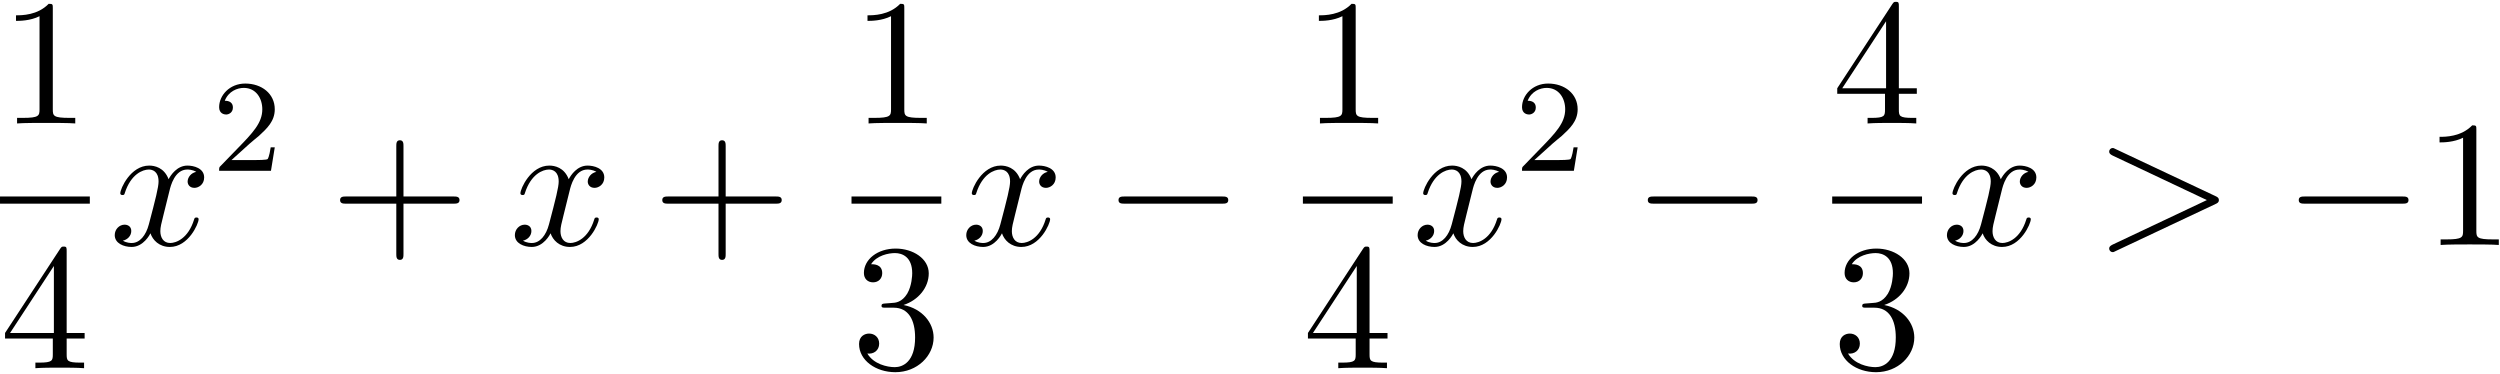
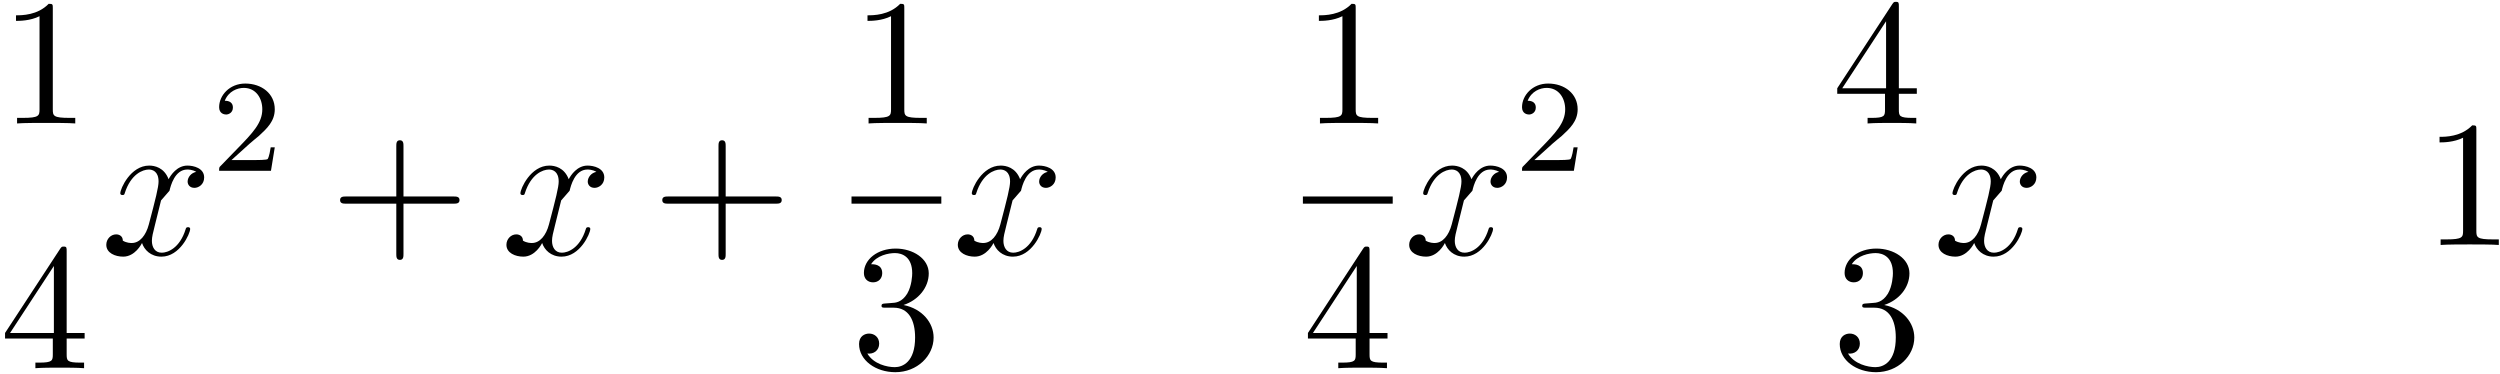
<svg xmlns="http://www.w3.org/2000/svg" xmlns:xlink="http://www.w3.org/1999/xlink" width="254" height="38" viewBox="1873.215 1482.748 151.831 22.715">
  <defs>
-     <path id="g0-0" d="m7.189-2.509c.185 0 .382 0 .382-.218s-.196-.218-.382-.218h-5.902c-.185 0-.382 0-.382 .218s.196 .218 .382 .218h5.902z" />
    <path id="g2-50" d="m2.248-1.626c.128-.12 .462-.383 .59-.494c.494-.454 .964-.893 .964-1.618c0-.948-.797-1.562-1.793-1.562c-.956 0-1.586 .725-1.586 1.435c0 .391 .311 .446 .422 .446c.167 0 .414-.12 .414-.422c0-.414-.399-.414-.494-.414c.231-.582 .765-.781 1.156-.781c.741 0 1.124 .63 1.124 1.299c0 .829-.582 1.435-1.522 2.399l-1.004 1.036c-.096 .088-.096 .104-.096 .303h3.148l.231-1.427h-.247c-.024 .159-.088 .558-.183 .709c-.048 .064-.654 .064-.781 .064h-1.419l1.076-.972z" />
    <path id="g3-43" d="m4.462-2.509h3.044c.153 0 .36 0 .36-.218s-.207-.218-.36-.218h-3.044v-3.055c0-.153 0-.36-.218-.36s-.218 .207-.218 .36v3.055h-3.055c-.153 0-.36 0-.36 .218s.207 .218 .36 .218h3.055v3.055c0 .153 0 .36 .218 .36s.218-.207 .218-.36v-3.055z" />
    <path id="g3-49" d="m3.207-6.982c0-.262 0-.284-.251-.284c-.676 .698-1.636 .698-1.985 .698v.338c.218 0 .862 0 1.429-.284v5.651c0 .393-.033 .524-1.015 .524h-.349v.338c.382-.033 1.331-.033 1.767-.033s1.385 0 1.767 .033v-.338h-.349c-.982 0-1.015-.12-1.015-.524v-6.12z" />
    <path id="g3-51" d="m3.164-3.84c.895-.295 1.527-1.058 1.527-1.92c0-.895-.96-1.505-2.007-1.505c-1.102 0-1.931 .655-1.931 1.484c0 .36 .24 .567 .556 .567c.338 0 .556-.24 .556-.556c0-.545-.513-.545-.676-.545c.338-.535 1.058-.676 1.451-.676c.447 0 1.047 .24 1.047 1.222c0 .131-.022 .764-.305 1.244c-.327 .524-.698 .556-.971 .567c-.087 .011-.349 .033-.425 .033c-.087 .011-.164 .022-.164 .131c0 .12 .076 .12 .262 .12h.48c.895 0 1.298 .742 1.298 1.811c0 1.484-.753 1.8-1.233 1.8c-.469 0-1.287-.185-1.669-.829c.382 .055 .72-.185 .72-.6c0-.393-.295-.611-.611-.611c-.262 0-.611 .153-.611 .633c0 .993 1.015 1.713 2.204 1.713c1.331 0 2.324-.993 2.324-2.105c0-.895-.687-1.745-1.822-1.975z" />
    <path id="g3-52" d="m3.207-1.8v.949c0 .393-.022 .513-.829 .513h-.229v.338c.447-.033 1.015-.033 1.473-.033s1.036 0 1.484 .033v-.338h-.229c-.807 0-.829-.12-.829-.513v-.949h1.091v-.338h-1.091v-4.964c0-.218 0-.284-.175-.284c-.098 0-.131 0-.218 .131l-3.349 5.116v.338h2.902zm.065-.338h-2.662l2.662-4.069v4.069z" />
-     <path id="g1-62" d="m7.364-2.487c.12-.055 .207-.109 .207-.24s-.087-.185-.207-.24l-6.044-2.847c-.142-.076-.164-.076-.196-.076c-.12 0-.218 .098-.218 .218c0 .098 .055 .164 .207 .24l5.727 2.705l-5.727 2.705c-.153 .076-.207 .142-.207 .24c0 .12 .098 .218 .218 .218c.033 0 .055 0 .196-.076l6.044-2.847z" />
-     <path id="g1-120" d="m3.644-3.295c.065-.284 .316-1.287 1.08-1.287c.055 0 .316 0 .545 .142c-.305 .055-.524 .327-.524 .589c0 .175 .12 .382 .415 .382c.24 0 .589-.196 .589-.633c0-.567-.644-.72-1.015-.72c-.633 0-1.015 .578-1.145 .829c-.273-.72-.862-.829-1.178-.829c-1.135 0-1.756 1.407-1.756 1.68c0 .109 .109 .109 .131 .109c.087 0 .12-.022 .142-.12c.371-1.156 1.091-1.429 1.462-1.429c.207 0 .589 .098 .589 .731c0 .338-.185 1.069-.589 2.596c-.175 .676-.556 1.135-1.036 1.135c-.065 0-.316 0-.545-.142c.273-.055 .513-.284 .513-.589c0-.295-.24-.382-.404-.382c-.327 0-.6 .284-.6 .633c0 .502 .545 .72 1.025 .72c.72 0 1.113-.764 1.145-.829c.131 .404 .524 .829 1.178 .829c1.124 0 1.745-1.407 1.745-1.68c0-.109-.098-.109-.131-.109c-.098 0-.12 .044-.142 .12c-.36 1.167-1.102 1.429-1.451 1.429c-.425 0-.6-.349-.6-.72c0-.24 .065-.48 .185-.96l.371-1.495z" />
+     <path id="g1-120" d="m3.644-3.295c.065-.284 .316-1.287 1.08-1.287c.055 0 .316 0 .545 .142c-.305 .055-.524 .327-.524 .589c0 .175 .12 .382 .415 .382c.24 0 .589-.196 .589-.633c0-.567-.644-.72-1.015-.72c-.633 0-1.015 .578-1.145 .829c-.273-.72-.862-.829-1.178-.829c-1.135 0-1.756 1.407-1.756 1.68c0 .109 .109 .109 .131 .109c.087 0 .12-.022 .142-.12c.371-1.156 1.091-1.429 1.462-1.429c.207 0 .589 .098 .589 .731c0 .338-.185 1.069-.589 2.596c-.175 .676-.556 1.135-1.036 1.135c-.065 0-.316 0-.545-.142c0-.295-.24-.382-.404-.382c-.327 0-.6 .284-.6 .633c0 .502 .545 .72 1.025 .72c.72 0 1.113-.764 1.145-.829c.131 .404 .524 .829 1.178 .829c1.124 0 1.745-1.407 1.745-1.68c0-.109-.098-.109-.131-.109c-.098 0-.12 .044-.142 .12c-.36 1.167-1.102 1.429-1.451 1.429c-.425 0-.6-.349-.6-.72c0-.24 .065-.48 .185-.96l.371-1.495z" />
  </defs>
  <g id="page1">
    <use x="1873.215" y="1490.246" xlink:href="#g3-49" />
-     <rect x="1873.215" y="1494.681" height=".436" width="5.455" />
    <use x="1873.215" y="1505.109" xlink:href="#g3-52" />
    <use x="1879.865" y="1497.626" xlink:href="#g1-120" />
    <use x="1886.1" y="1493.122" xlink:href="#g2-50" />
    <use x="1893.257" y="1497.626" xlink:href="#g3-43" />
    <use x="1904.166" y="1497.626" xlink:href="#g1-120" />
    <use x="1912.825" y="1497.626" xlink:href="#g3-43" />
    <use x="1924.929" y="1490.246" xlink:href="#g3-49" />
    <rect x="1924.929" y="1494.681" height=".436" width="5.455" />
    <use x="1924.929" y="1505.109" xlink:href="#g3-51" />
    <use x="1931.58" y="1497.626" xlink:href="#g1-120" />
    <use x="1940.239" y="1497.626" xlink:href="#g0-0" />
    <use x="1952.343" y="1490.246" xlink:href="#g3-49" />
    <rect x="1952.343" y="1494.681" height=".436" width="5.455" />
    <use x="1952.343" y="1505.109" xlink:href="#g3-52" />
    <use x="1958.993" y="1497.626" xlink:href="#g1-120" />
    <use x="1965.228" y="1493.122" xlink:href="#g2-50" />
    <use x="1972.385" y="1497.626" xlink:href="#g0-0" />
    <use x="1984.489" y="1490.246" xlink:href="#g3-52" />
-     <rect x="1984.489" y="1494.681" height=".436" width="5.455" />
    <use x="1984.489" y="1505.109" xlink:href="#g3-51" />
    <use x="1991.139" y="1497.626" xlink:href="#g1-120" />
    <use x="2000.404" y="1497.626" xlink:href="#g1-62" />
    <use x="2011.919" y="1497.626" xlink:href="#g0-0" />
    <use x="2020.404" y="1497.626" xlink:href="#g3-49" />
  </g>
  <script type="text/ecmascript">if(window.parent.postMessage)window.parent.postMessage("9.83197|190.5|28.5|"+window.location,"*");</script>
</svg>